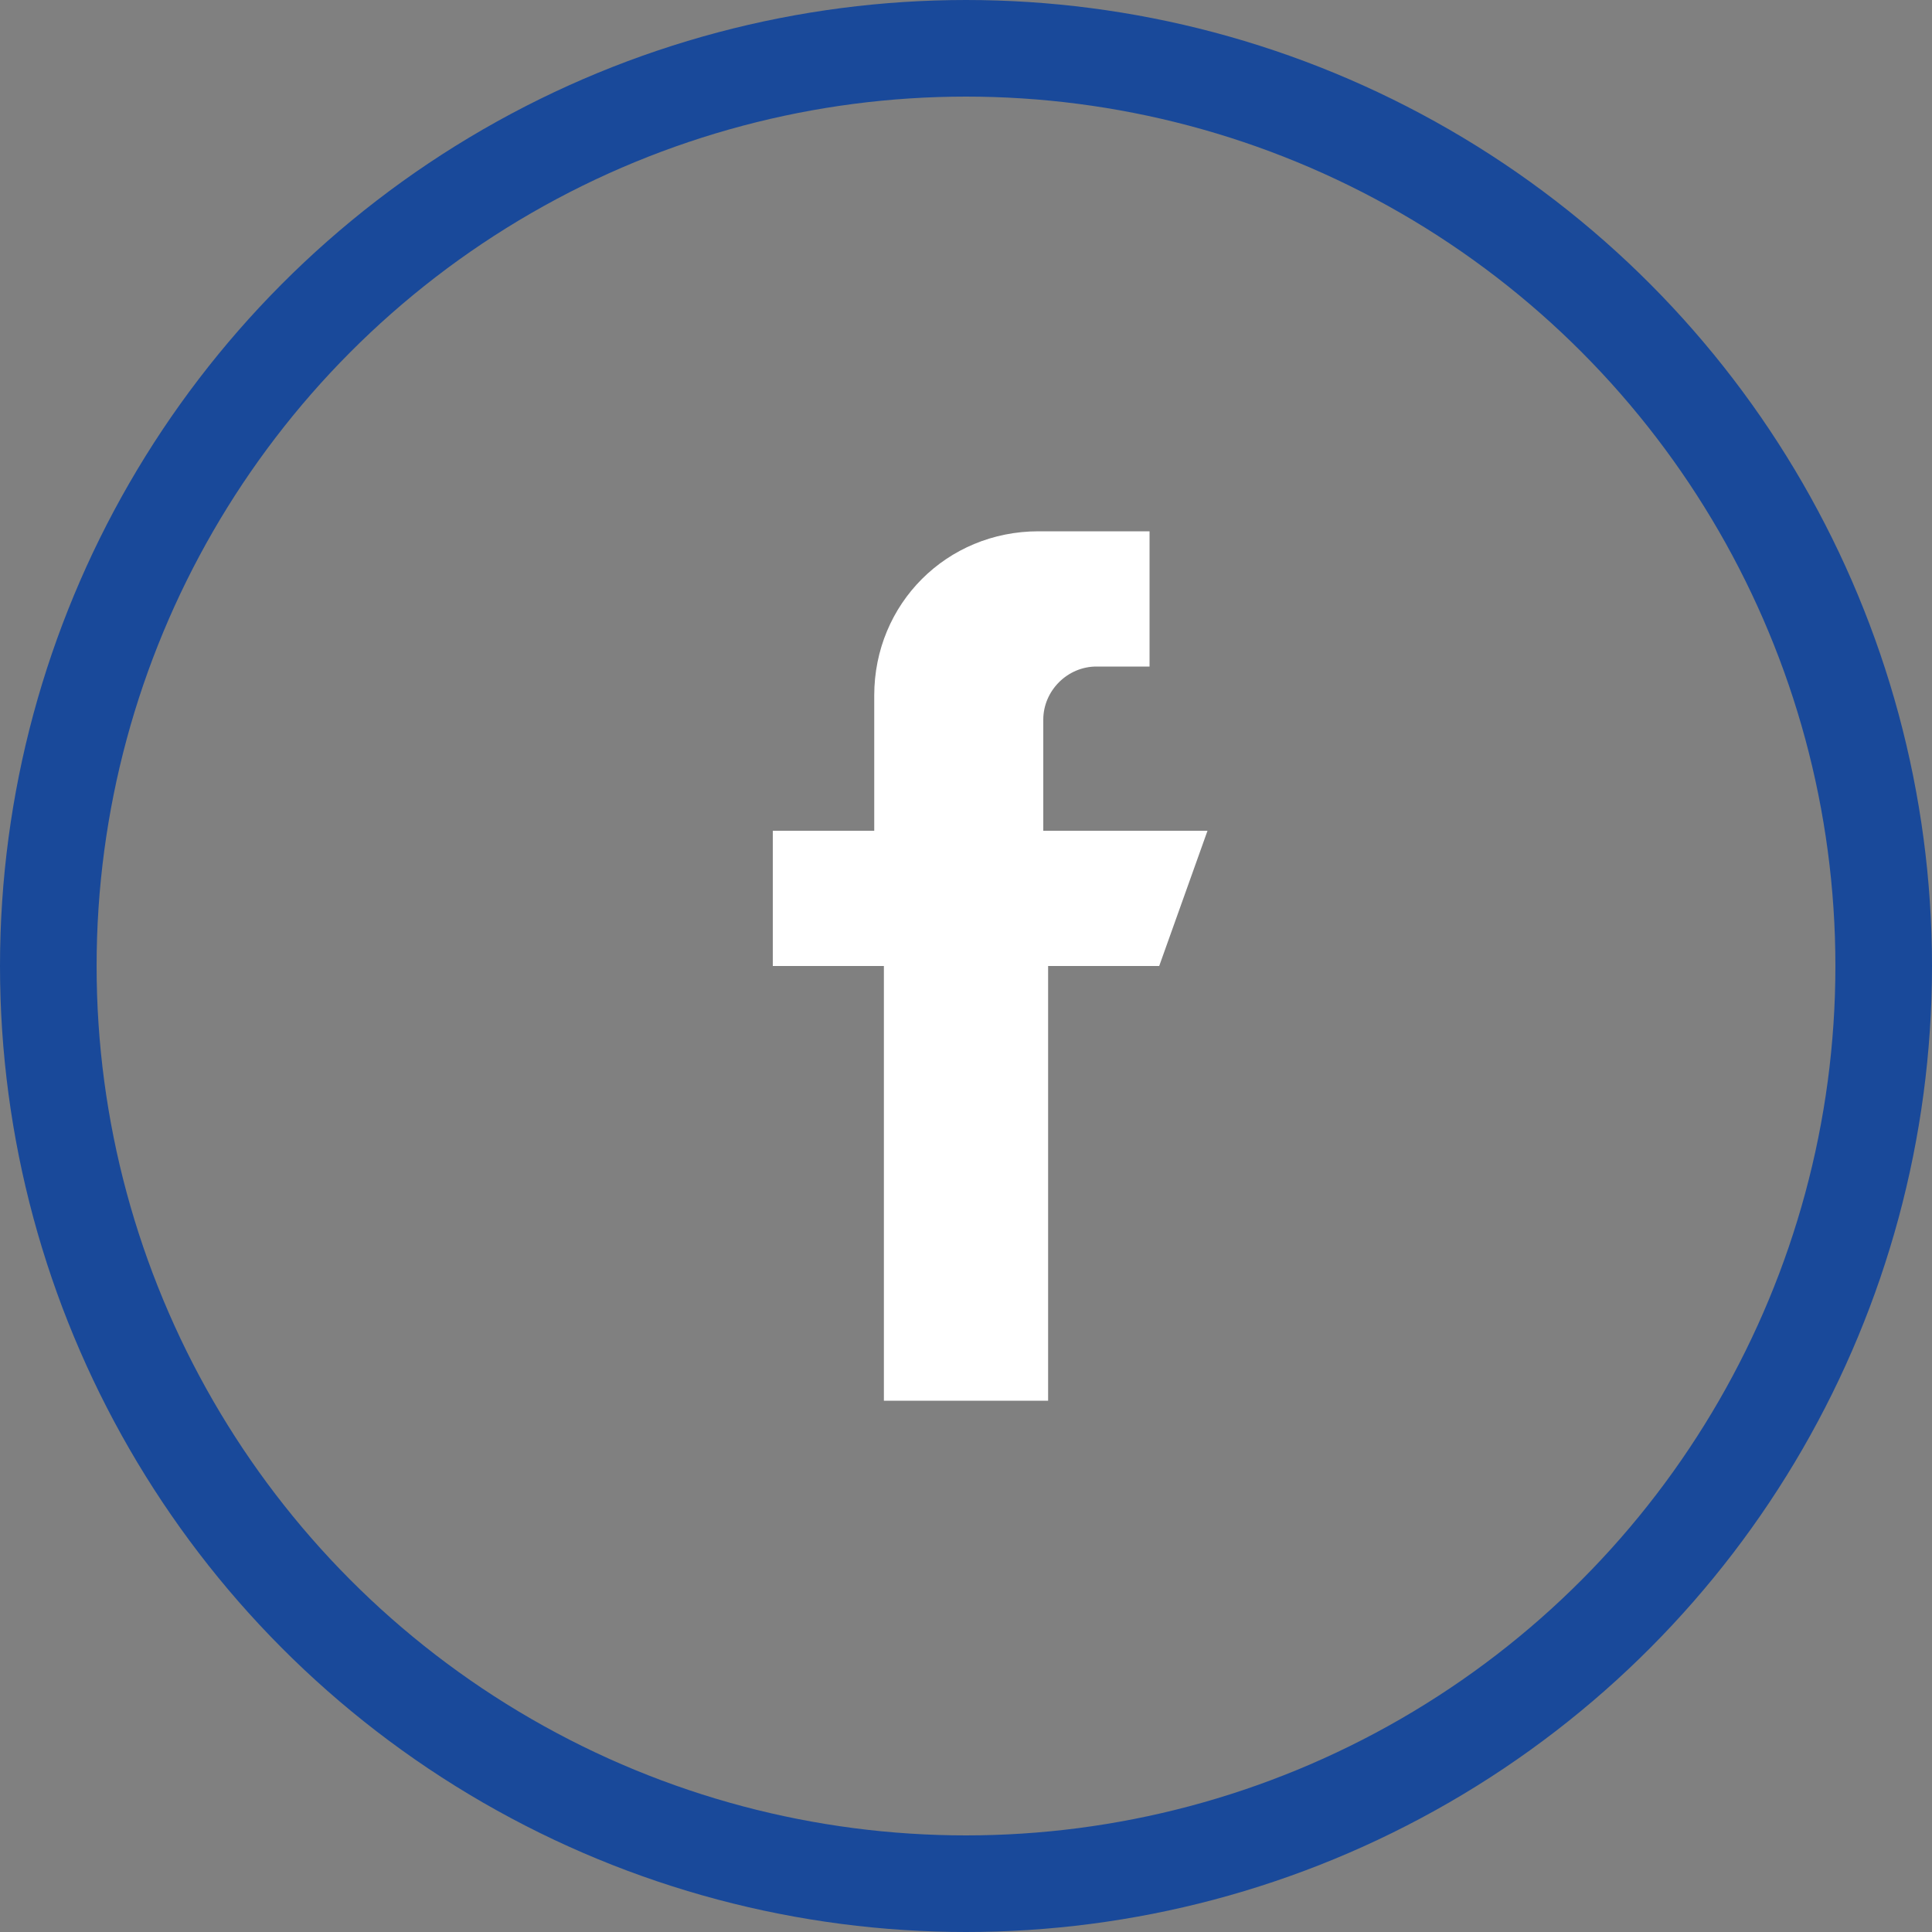
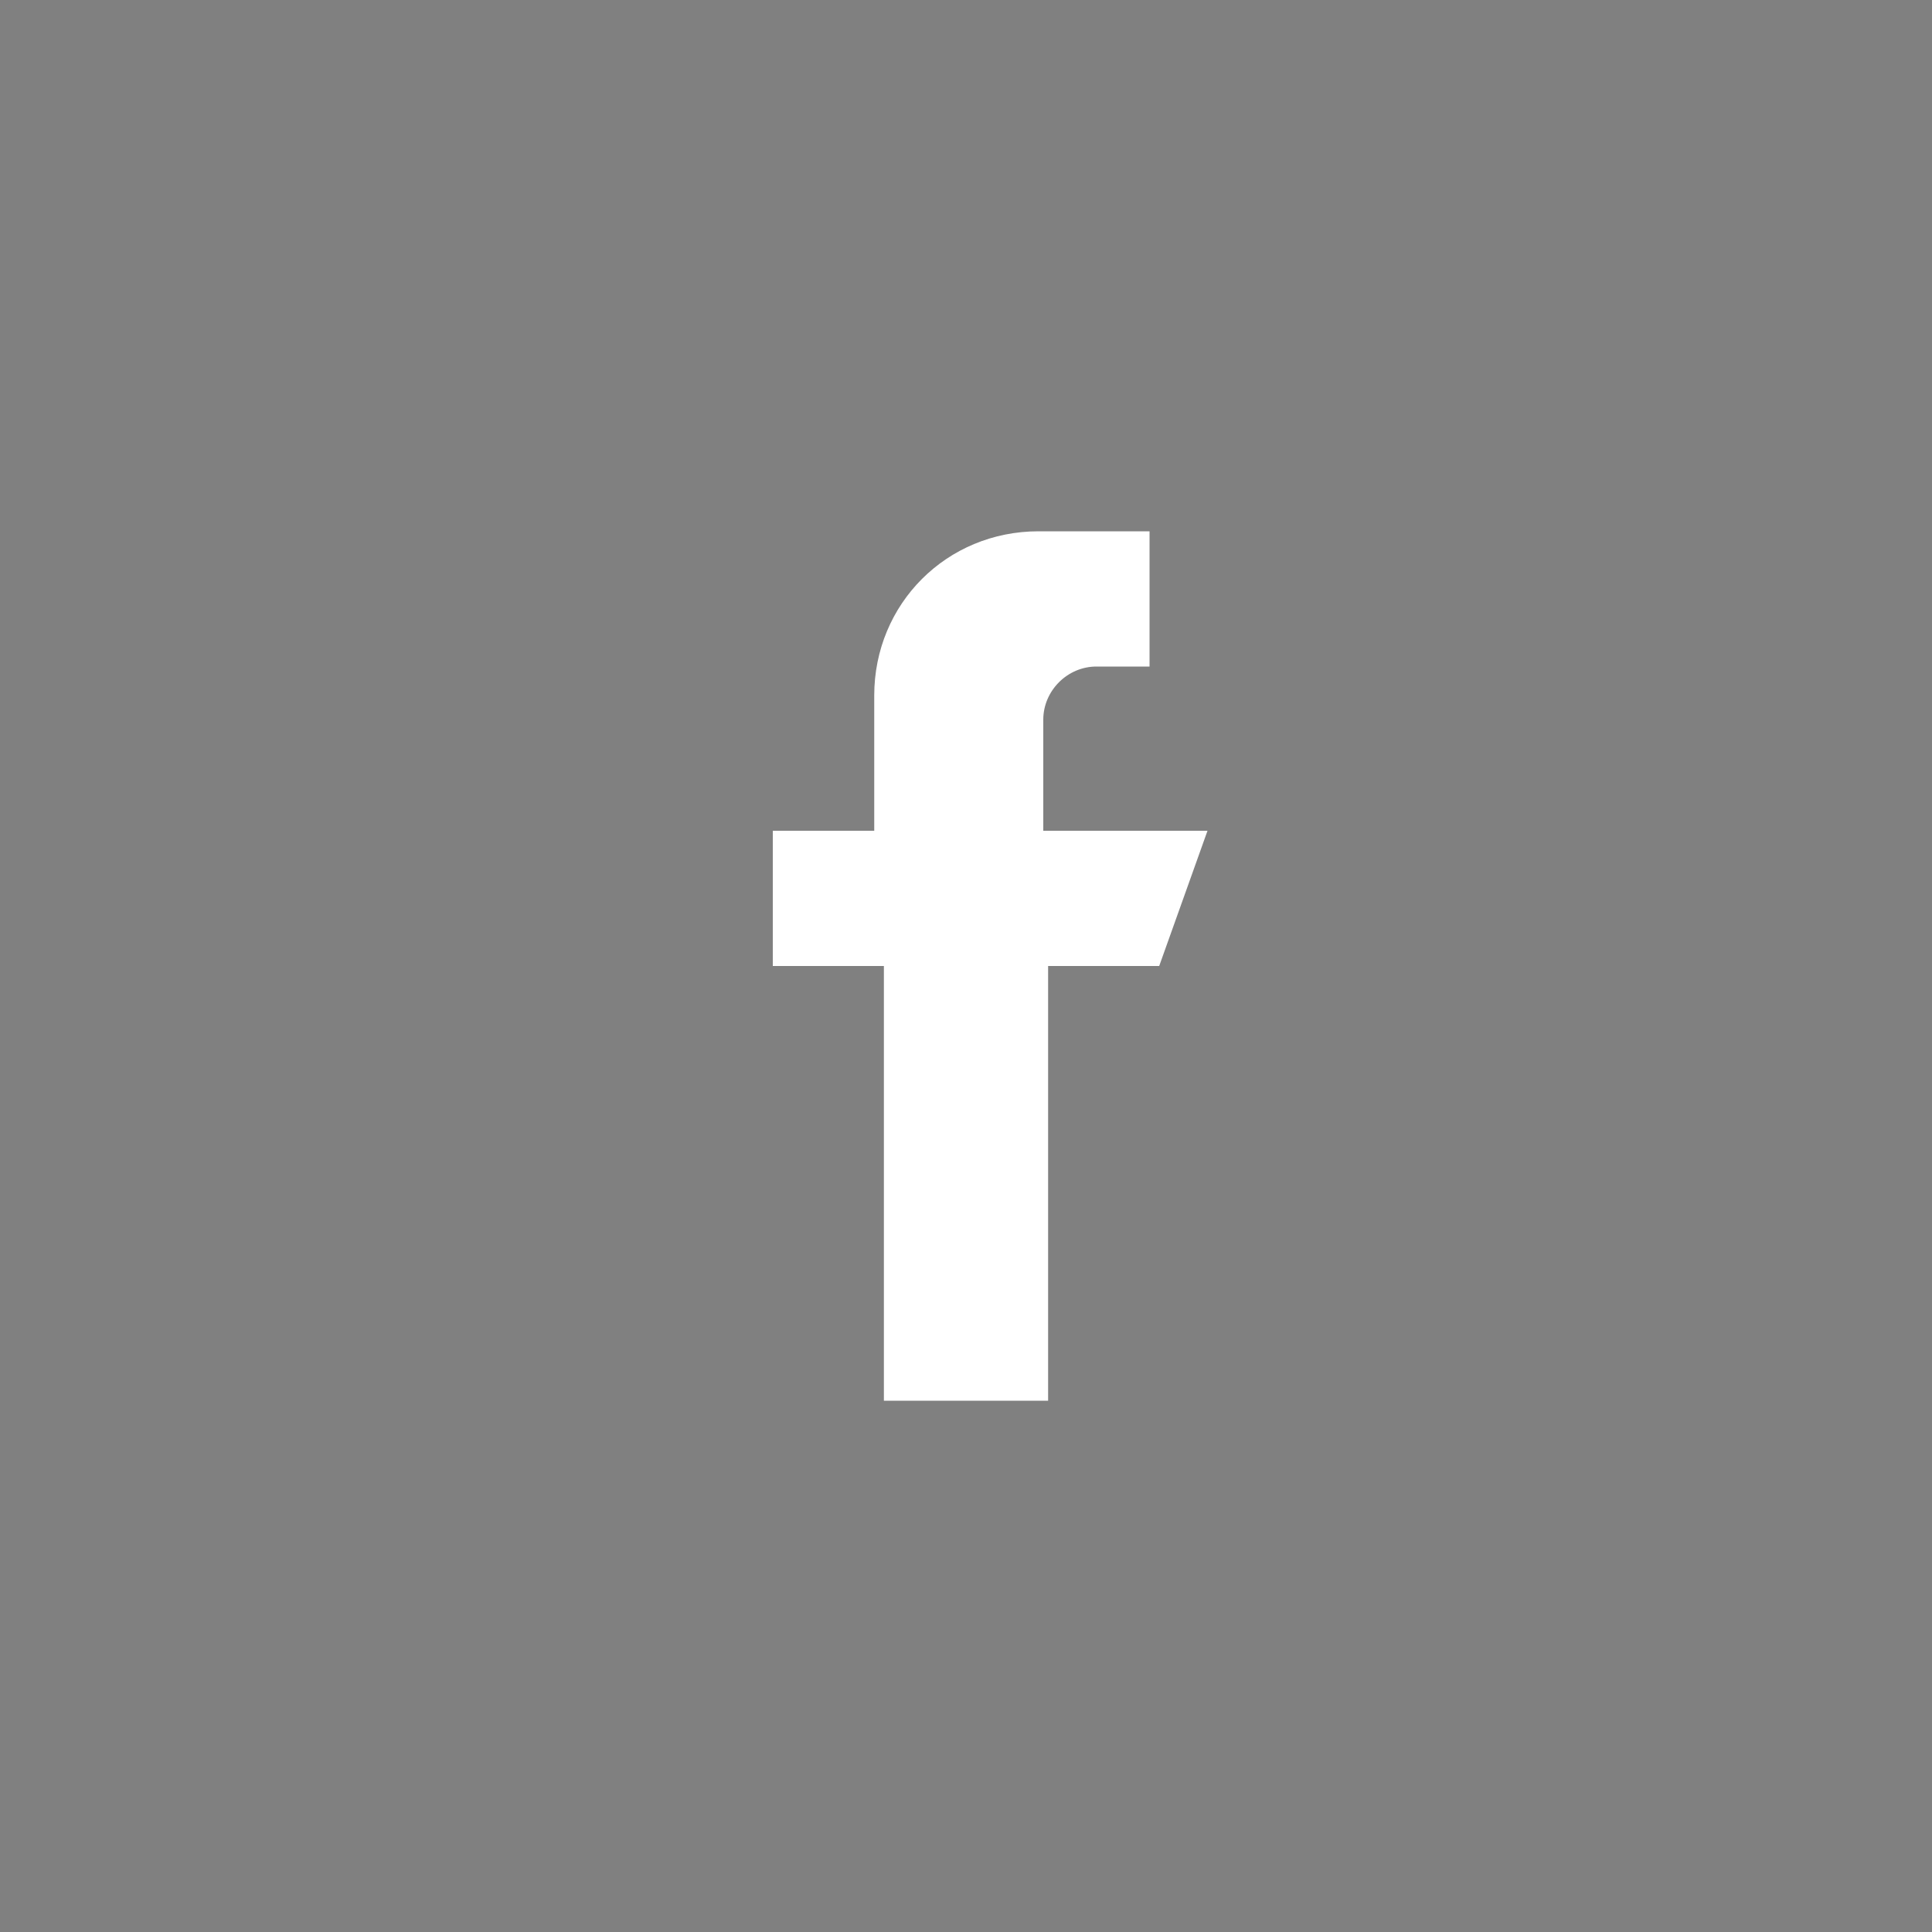
<svg xmlns="http://www.w3.org/2000/svg" version="1.1" id="Facebook" x="0px" y="0px" viewBox="0 0 40 40" style="enable-background:new 0 0 40 40;" xml:space="preserve">
  <rect x="0" y="0" width="40" height="40" fill="#808080" stroke="none" />
  <style type="text/css">
	#Ellipse_1{fill:none;stroke:#19499a;stroke-width:2}.st0{fill:#fff}
</style>
  <g id="Grupo_15" transform="translate(-968 -4056)">
-     <circle id="Ellipse_1" cx="988" cy="4076" r="19" />
    <path id="Caminho_51" class="st0" d="M993,4073.2h-3.4v-2.3c0-0.6,0.5-1.1,1.1-1.1h1.1v-2.8h-2.3c-1.9,0-3.4,1.5-3.4,3.4v2.8H984   v2.8h2.3v9h3.4v-9h2.3L993,4073.2z" />
  </g>
</svg>